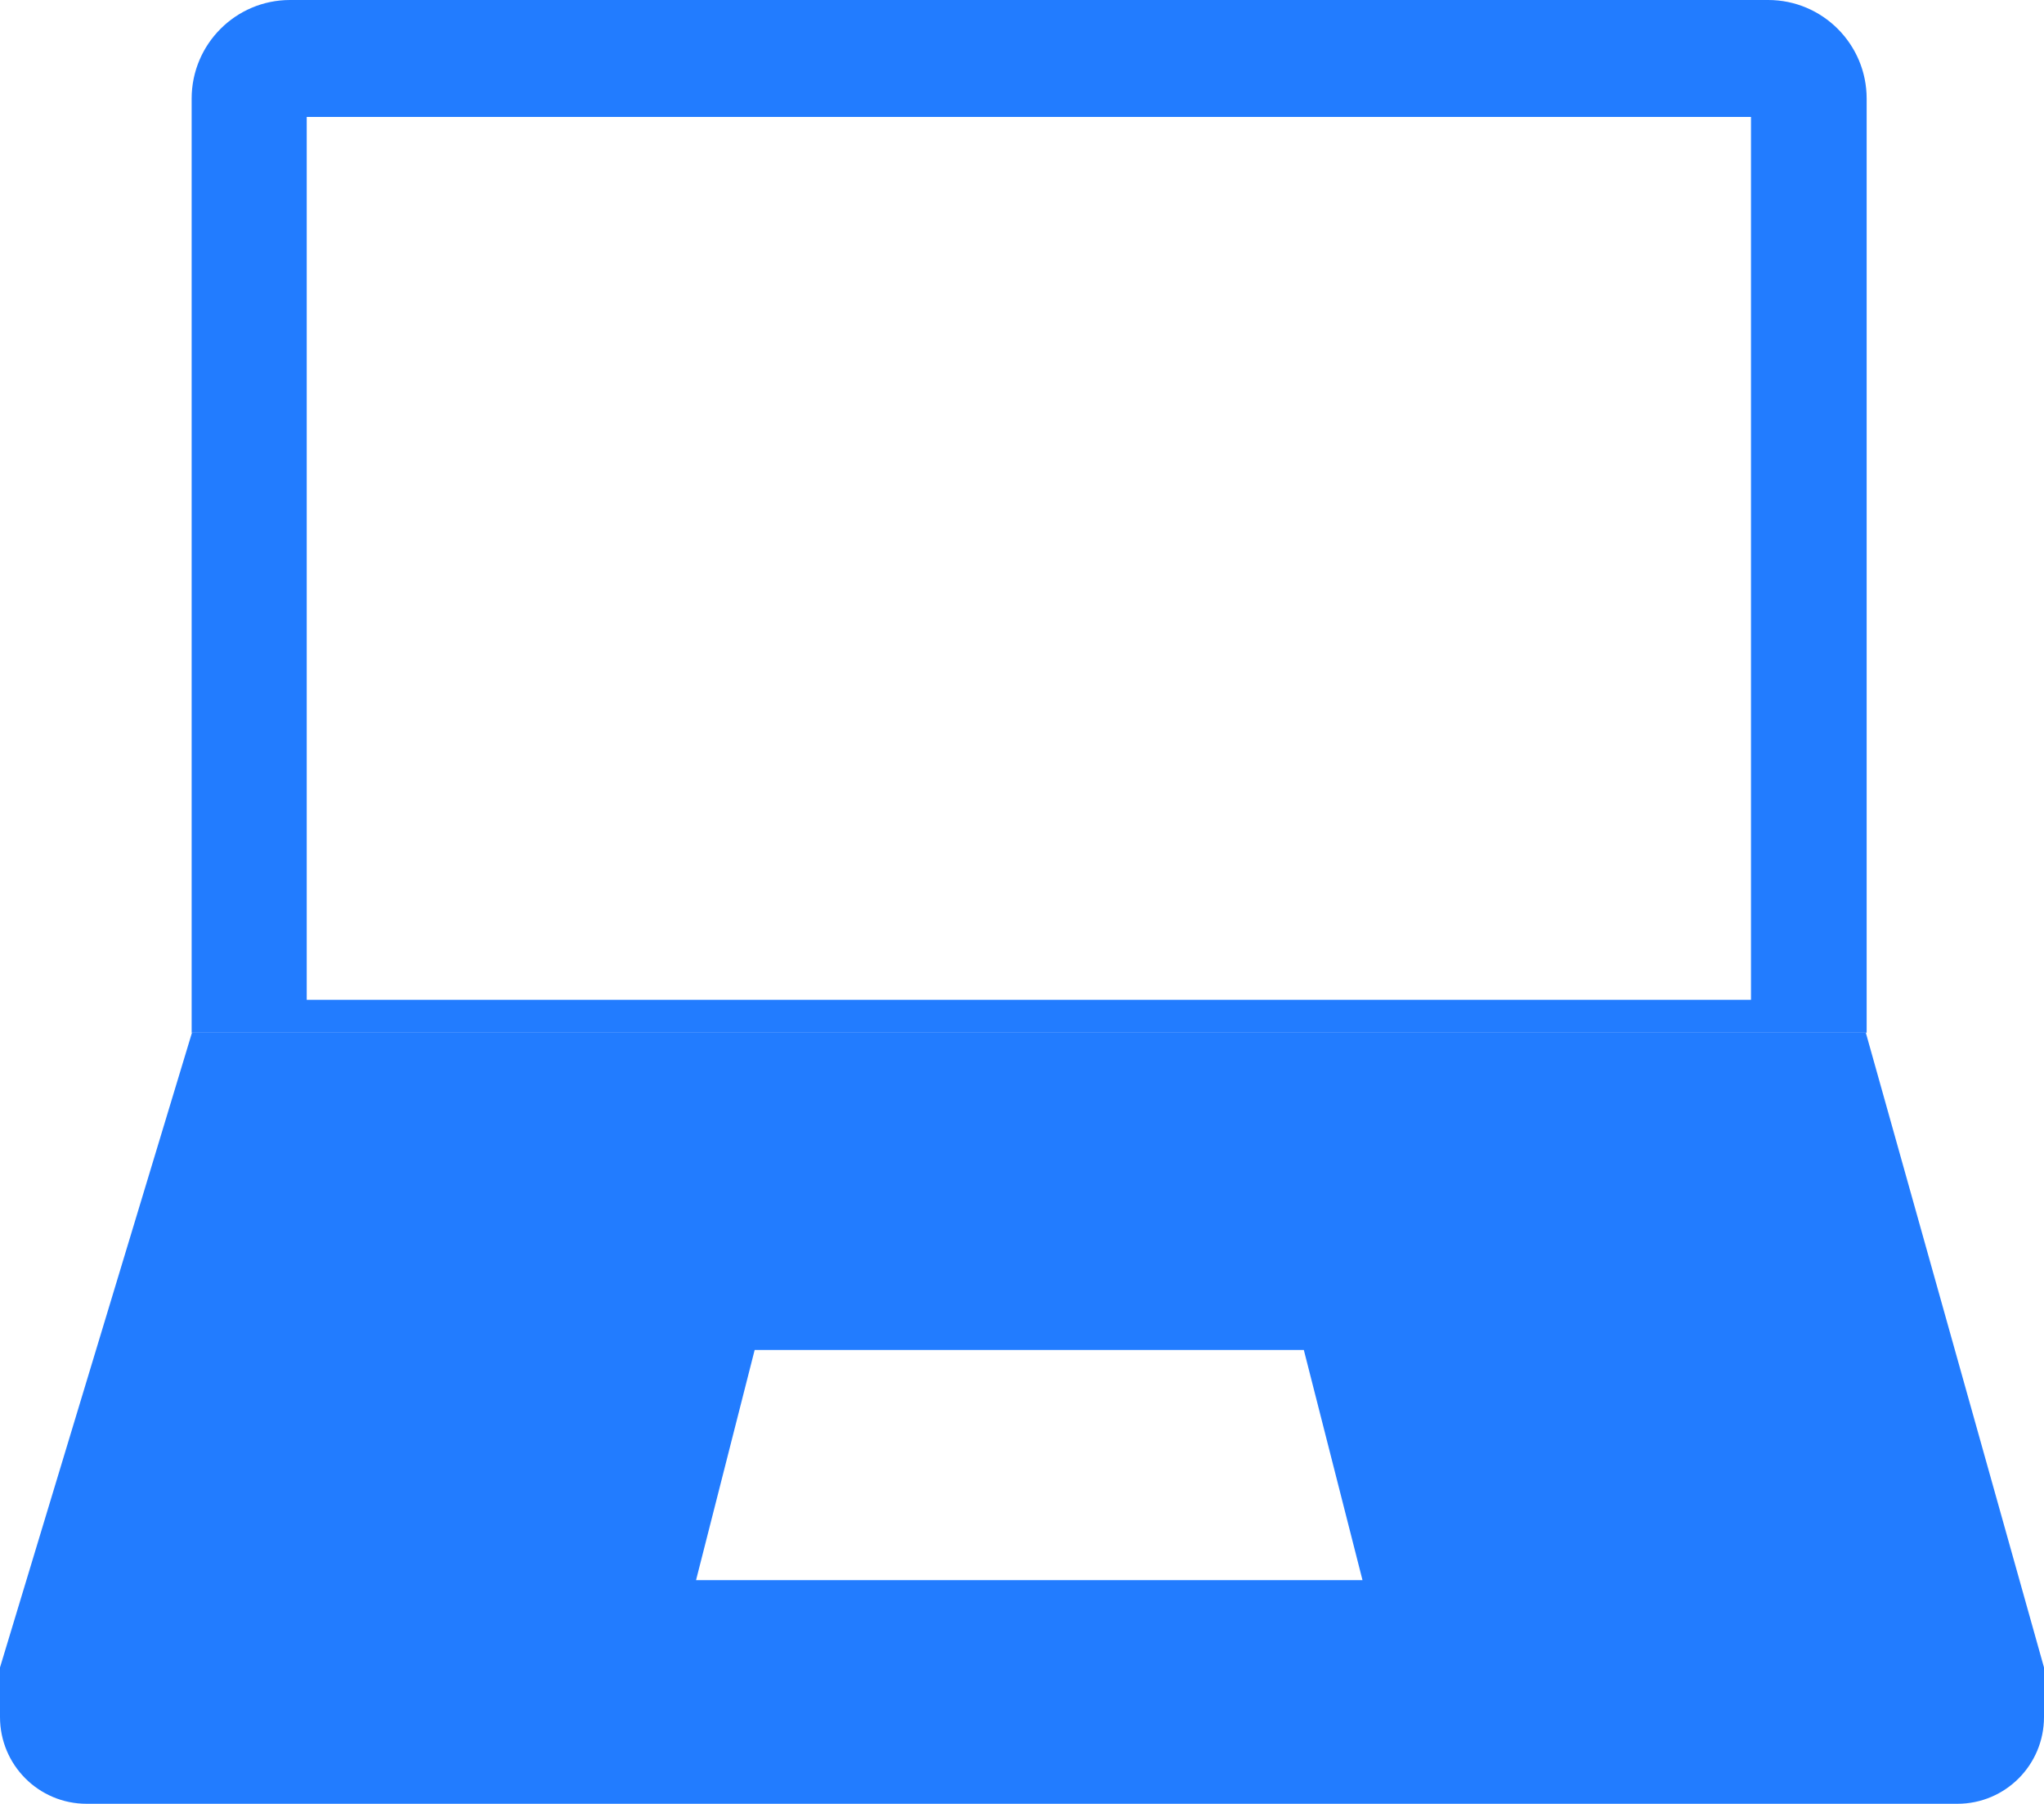
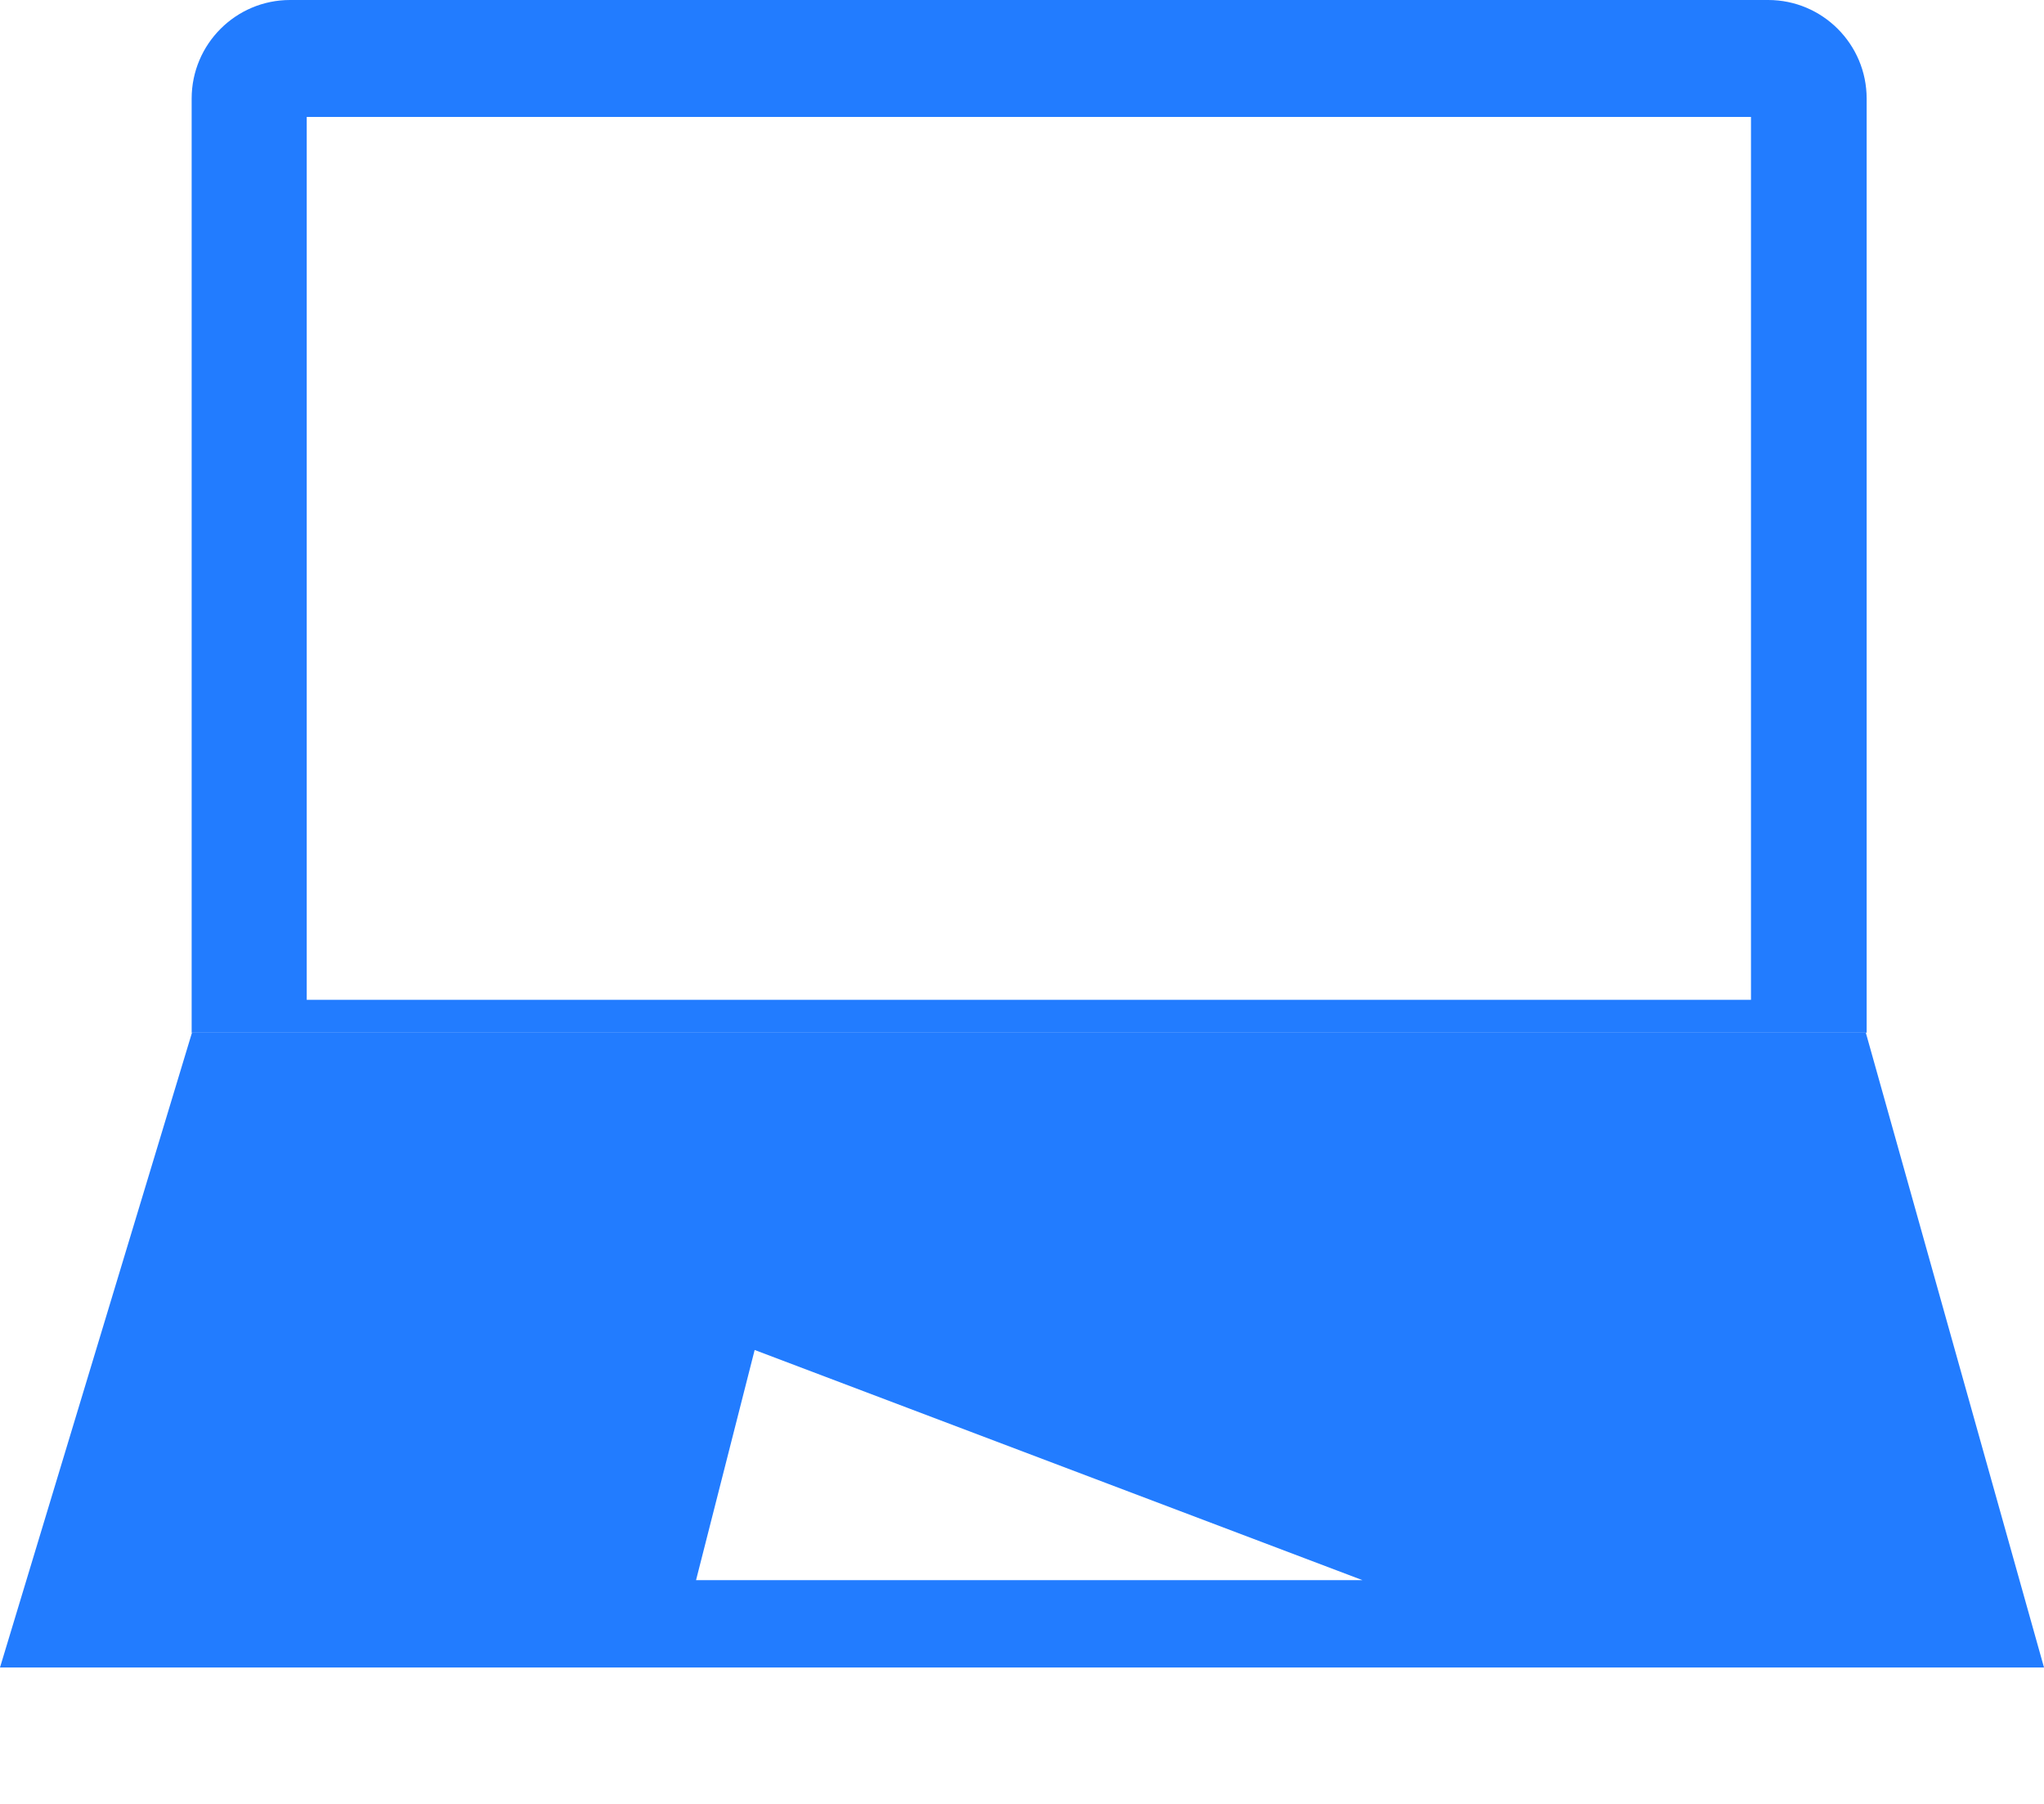
<svg xmlns="http://www.w3.org/2000/svg" width="34" height="30" viewBox="0 0 34 30" fill="none">
-   <path d="M0 27.73H34V28.555C34 29.353 33.356 29.998 32.559 29.998H1.441C0.644 29.998 0 29.353 0 28.555V27.73Z" fill="#227CFF" />
-   <path d="M31.038 17.172H3.194L0 27.731H34L31.038 17.181V17.172ZM11.578 26.279L12.553 22.451H21.688L22.664 26.279H11.587H11.578Z" fill="#227CFF" />
+   <path d="M31.038 17.172H3.194L0 27.731H34L31.038 17.181V17.172ZM11.578 26.279L12.553 22.451L22.664 26.279H11.587H11.578Z" fill="#227CFF" />
  <path d="M29.403 0H4.825C3.921 0 3.188 0.735 3.188 1.64V17.174H31.05V1.64C31.05 0.735 30.316 0 29.412 0H29.403ZM29.126 16.627H5.102V1.945H29.126V16.618V16.627Z" fill="#227CFF" />
</svg>